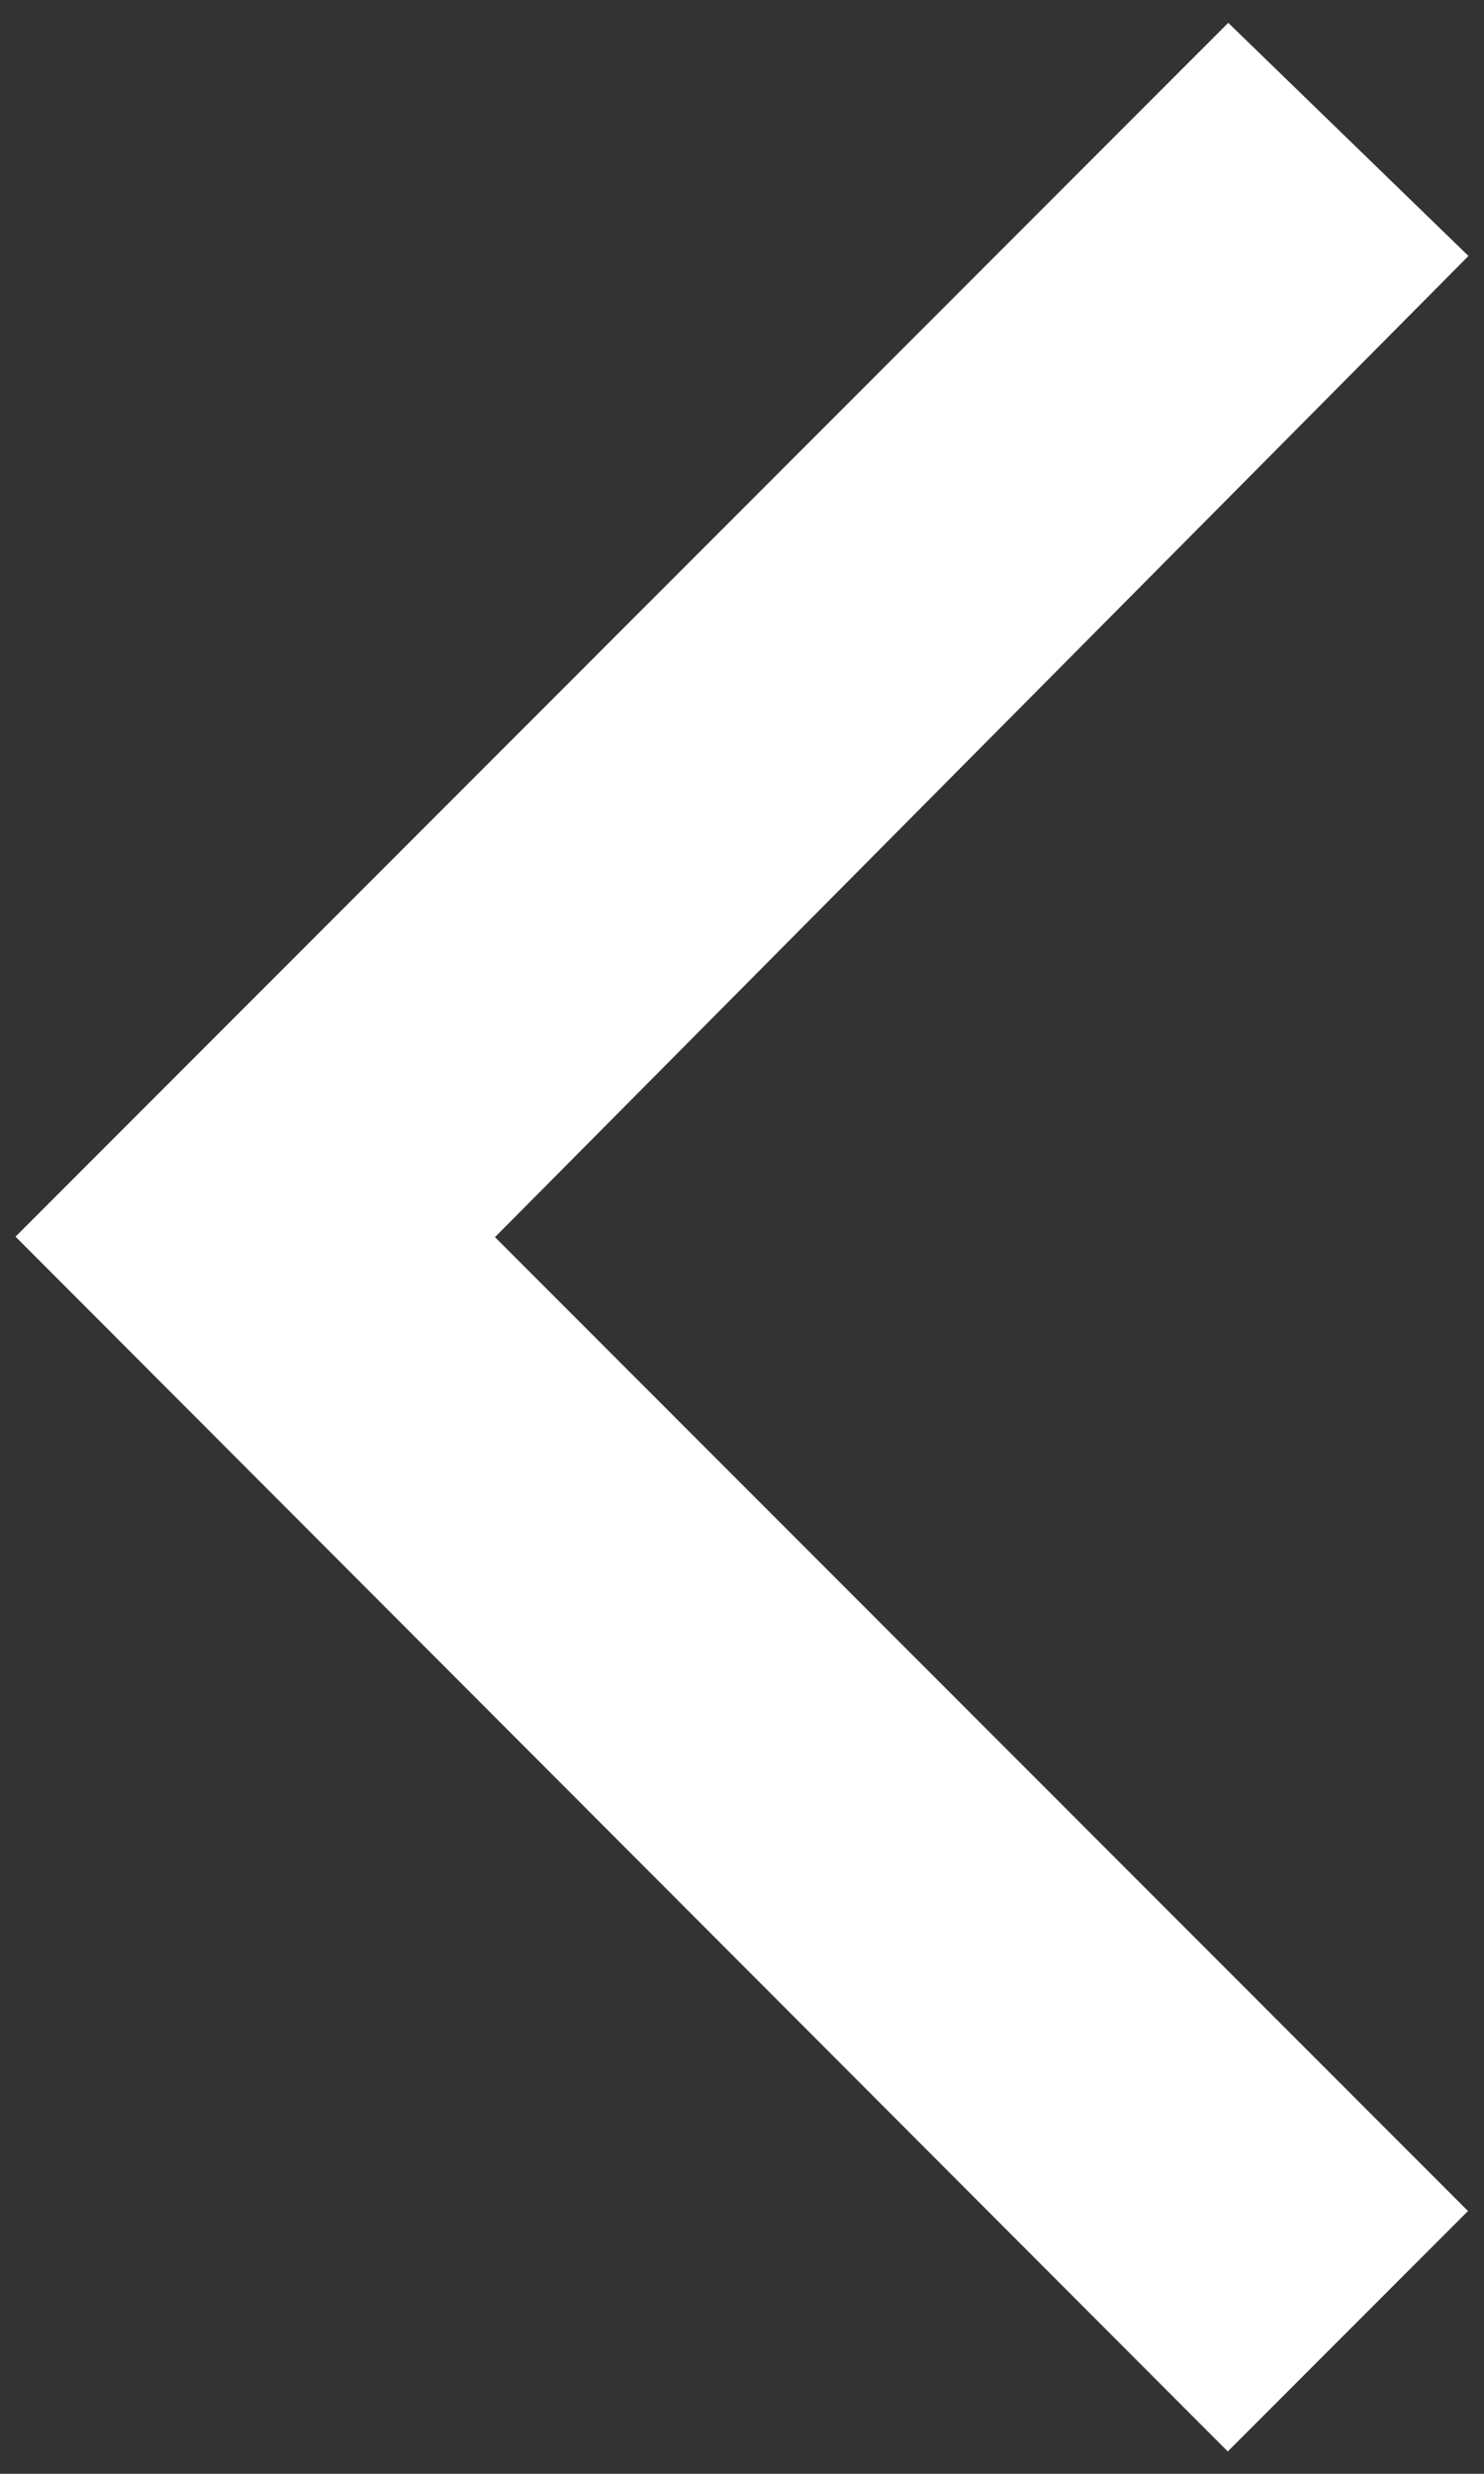
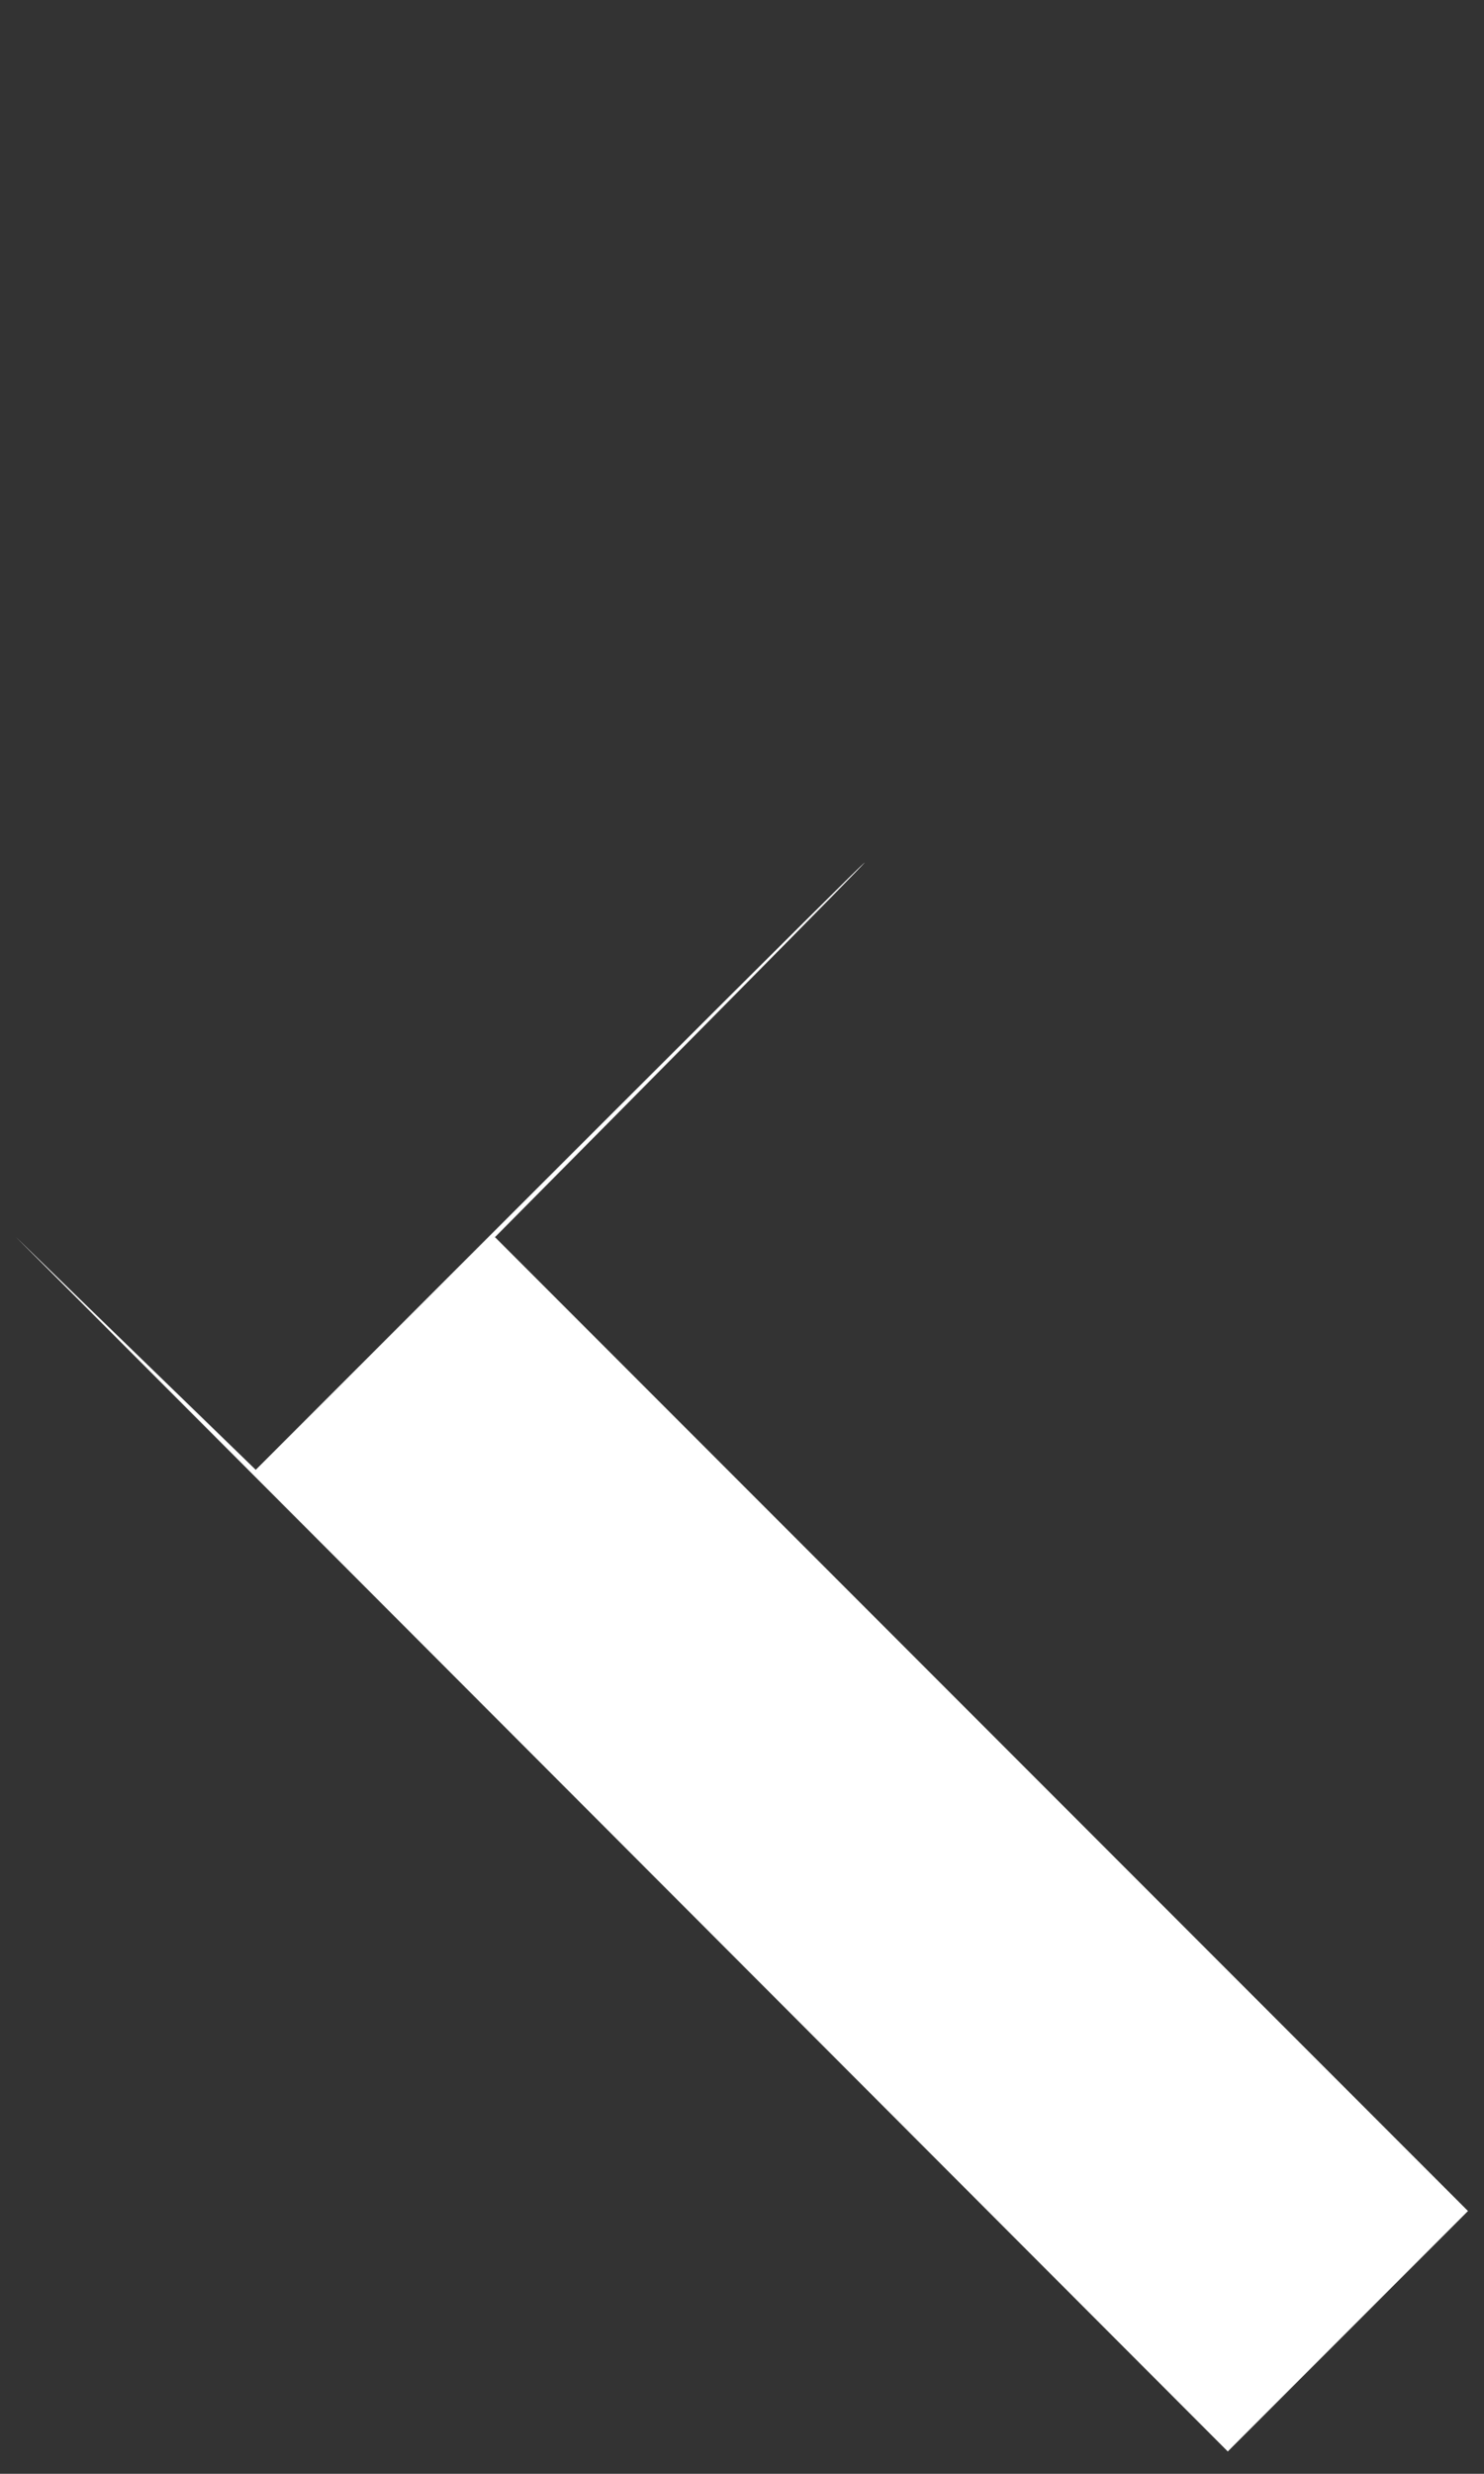
<svg xmlns="http://www.w3.org/2000/svg" version="1.1" id="Calque_1" x="0px" y="0px" viewBox="0 0 305.8 509.3" style="enable-background:new 0 0 305.8 509.3;" xml:space="preserve">
  <rect x="0" y="0" width="305.8" height="509.3" fill="#333333" stroke="none" />
  <style type="text/css">
	.st0{fill:#FFFFFF;}
</style>
  <g>
-     <path class="st0" d="M102,254.7l200.5,200.5l-49.5,49.5L3.2,254.6L253.1,4.7l49.5,48C302.6,52.7,102,254.7,102,254.7z" />
+     <path class="st0" d="M102,254.7l200.5,200.5l-49.5,49.5L3.2,254.6l49.5,48C302.6,52.7,102,254.7,102,254.7z" />
  </g>
</svg>